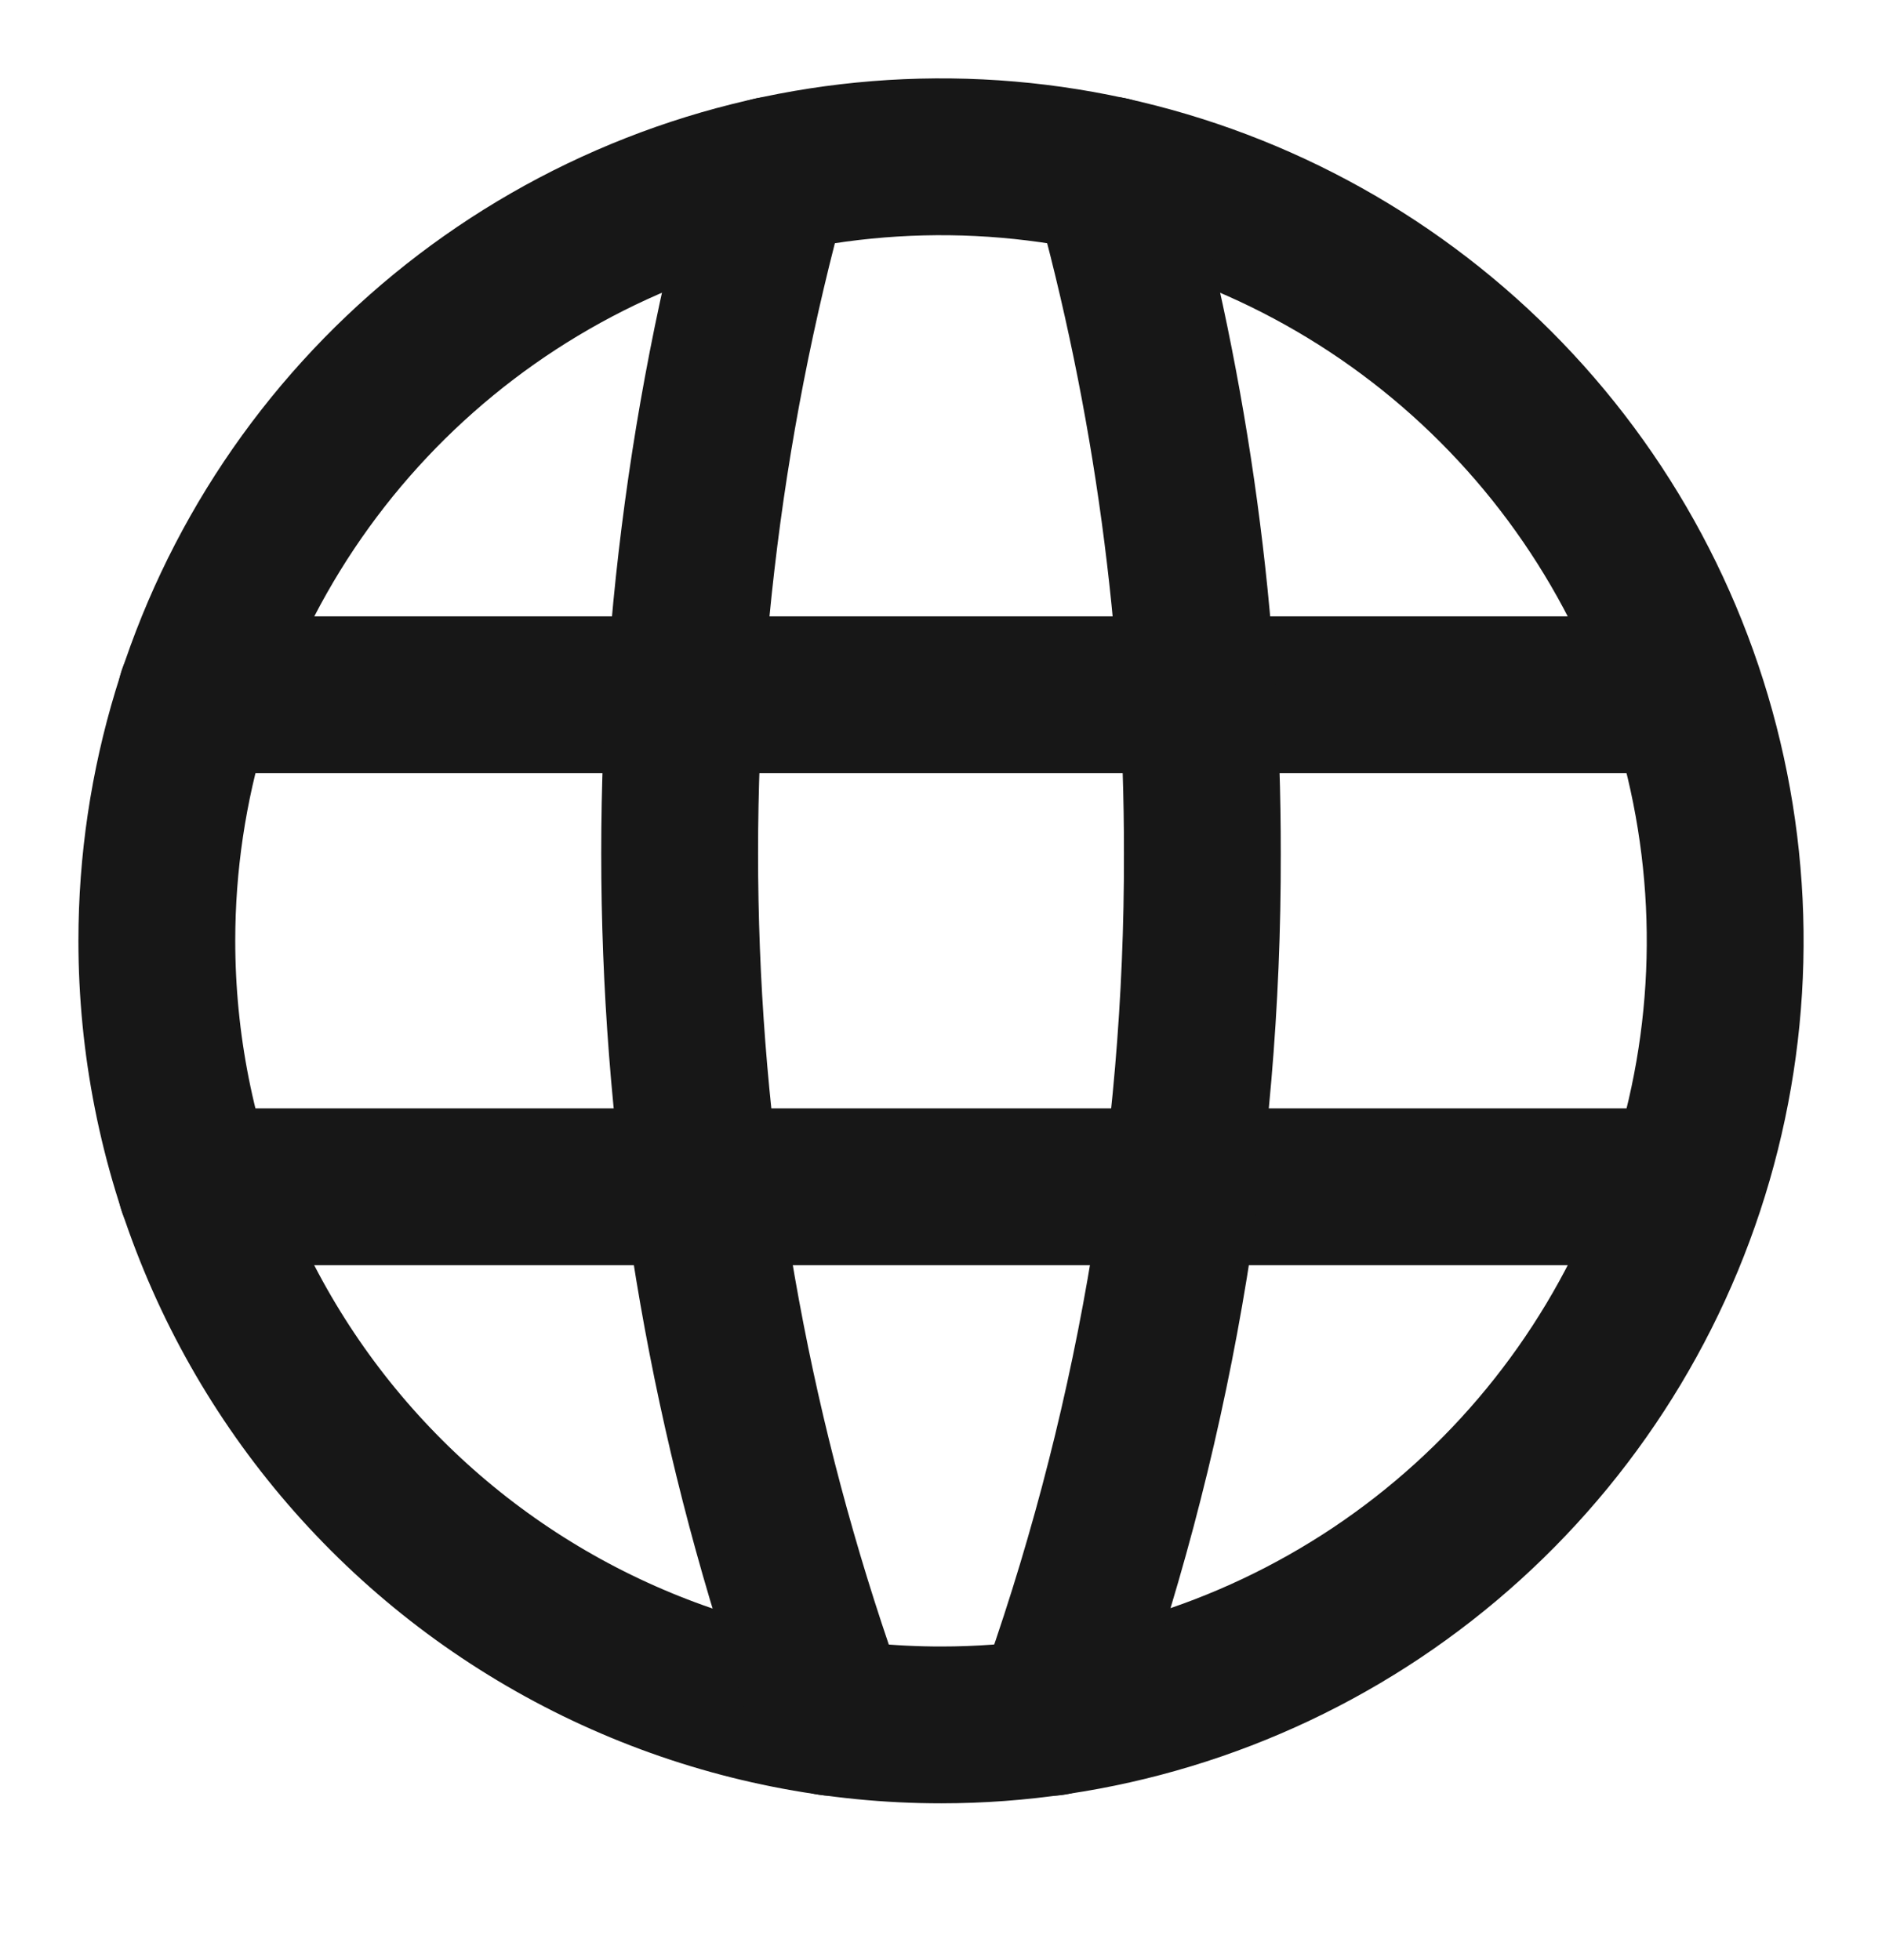
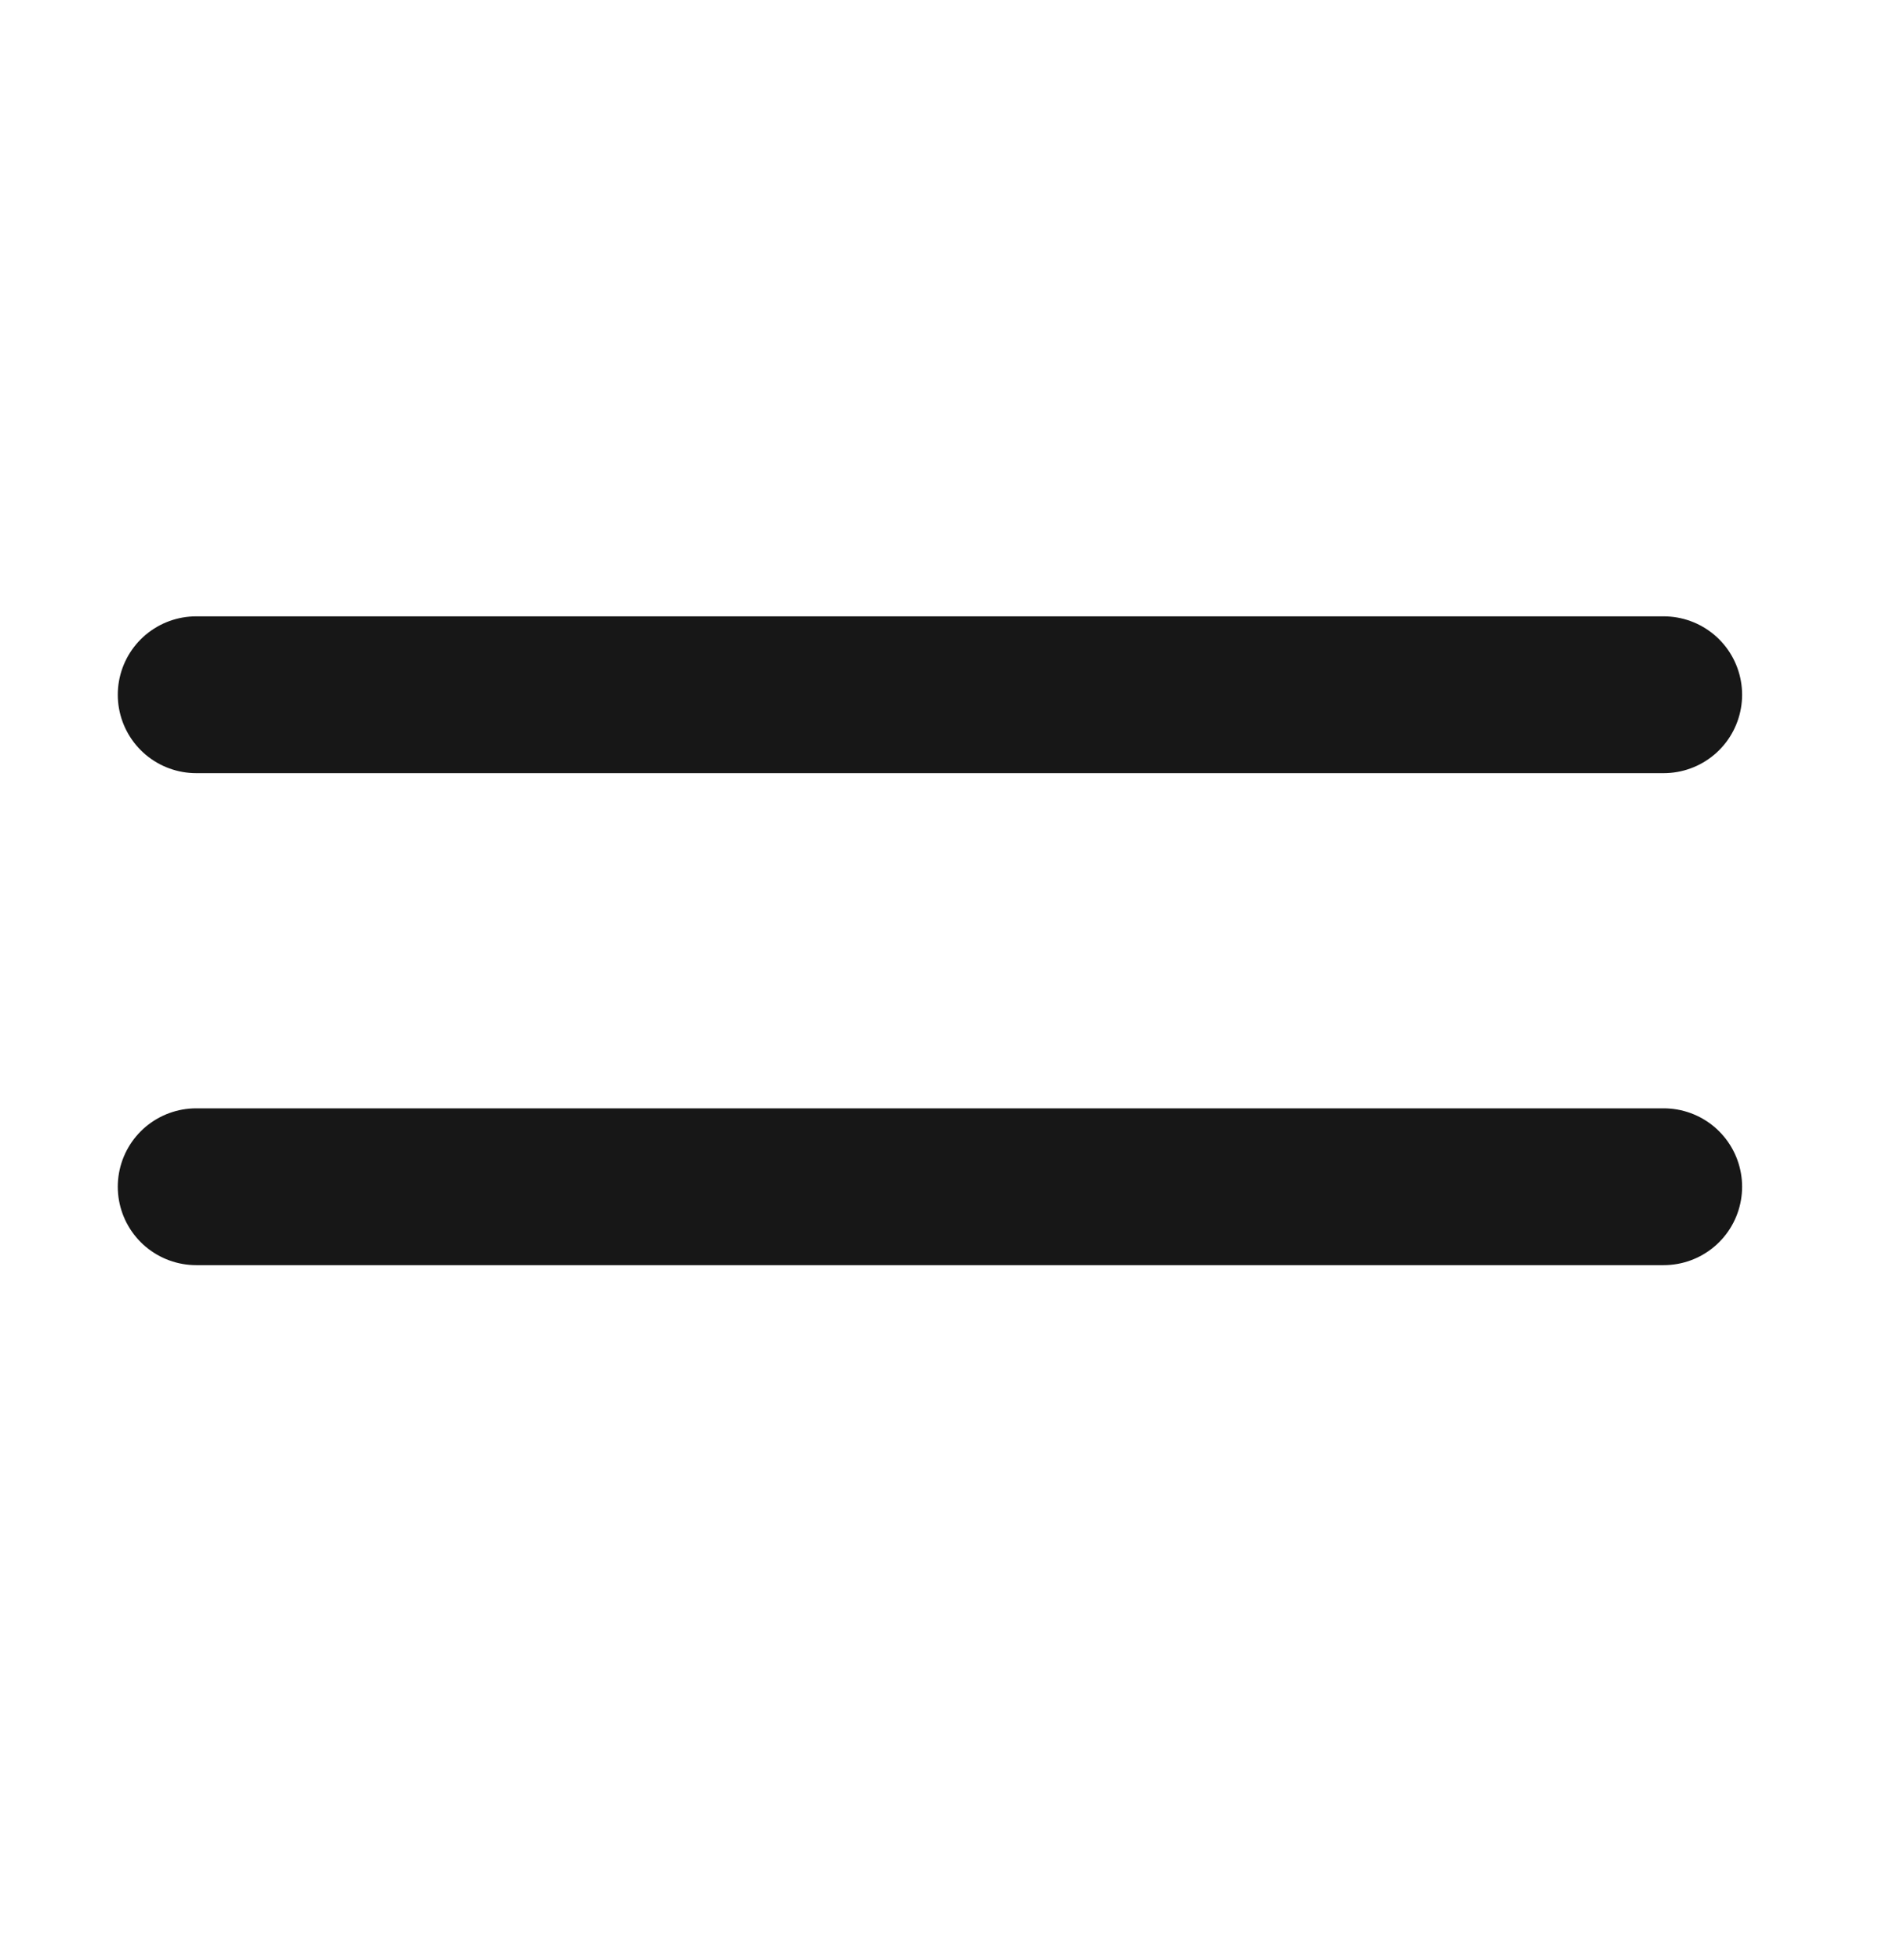
<svg xmlns="http://www.w3.org/2000/svg" width="24" height="25" viewBox="0 0 24 25" fill="none">
-   <path d="M12.002 22C13.979 22 15.912 21.413 17.557 20.314C19.201 19.215 20.482 17.653 21.239 15.826C21.996 13.999 22.194 11.988 21.808 10.049C21.422 8.109 20.47 6.327 19.071 4.929C17.673 3.531 15.891 2.578 13.951 2.192C12.012 1.806 10.001 2.004 8.174 2.761C6.347 3.518 4.785 4.799 3.686 6.443C2.587 8.088 2 10.021 2 11.998C2 13.312 2.258 14.613 2.761 15.826C3.263 17.04 4 18.142 4.929 19.071C5.858 20 6.96 20.736 8.174 21.239C9.387 21.742 10.688 22 12.002 22V22Z" stroke="#171717" stroke-width="2" stroke-linecap="round" stroke-linejoin="round" />
  <path d="M2.502 15.136H21.216" stroke="#171717" stroke-width="2" stroke-linecap="round" stroke-linejoin="round" />
  <path d="M2.502 8.861H21.216" stroke="#171717" stroke-width="2" stroke-linecap="round" stroke-linejoin="round" />
-   <path d="M9.843 2.234C8.049 8.71 8.313 15.584 10.6 21.903" stroke="#171717" stroke-width="2" stroke-linecap="round" stroke-linejoin="round" />
-   <path d="M14.157 2.234C14.941 5.052 15.336 7.964 15.333 10.889C15.341 14.645 14.691 18.372 13.413 21.903" stroke="#171717" stroke-width="2" stroke-linecap="round" stroke-linejoin="round" />
</svg>